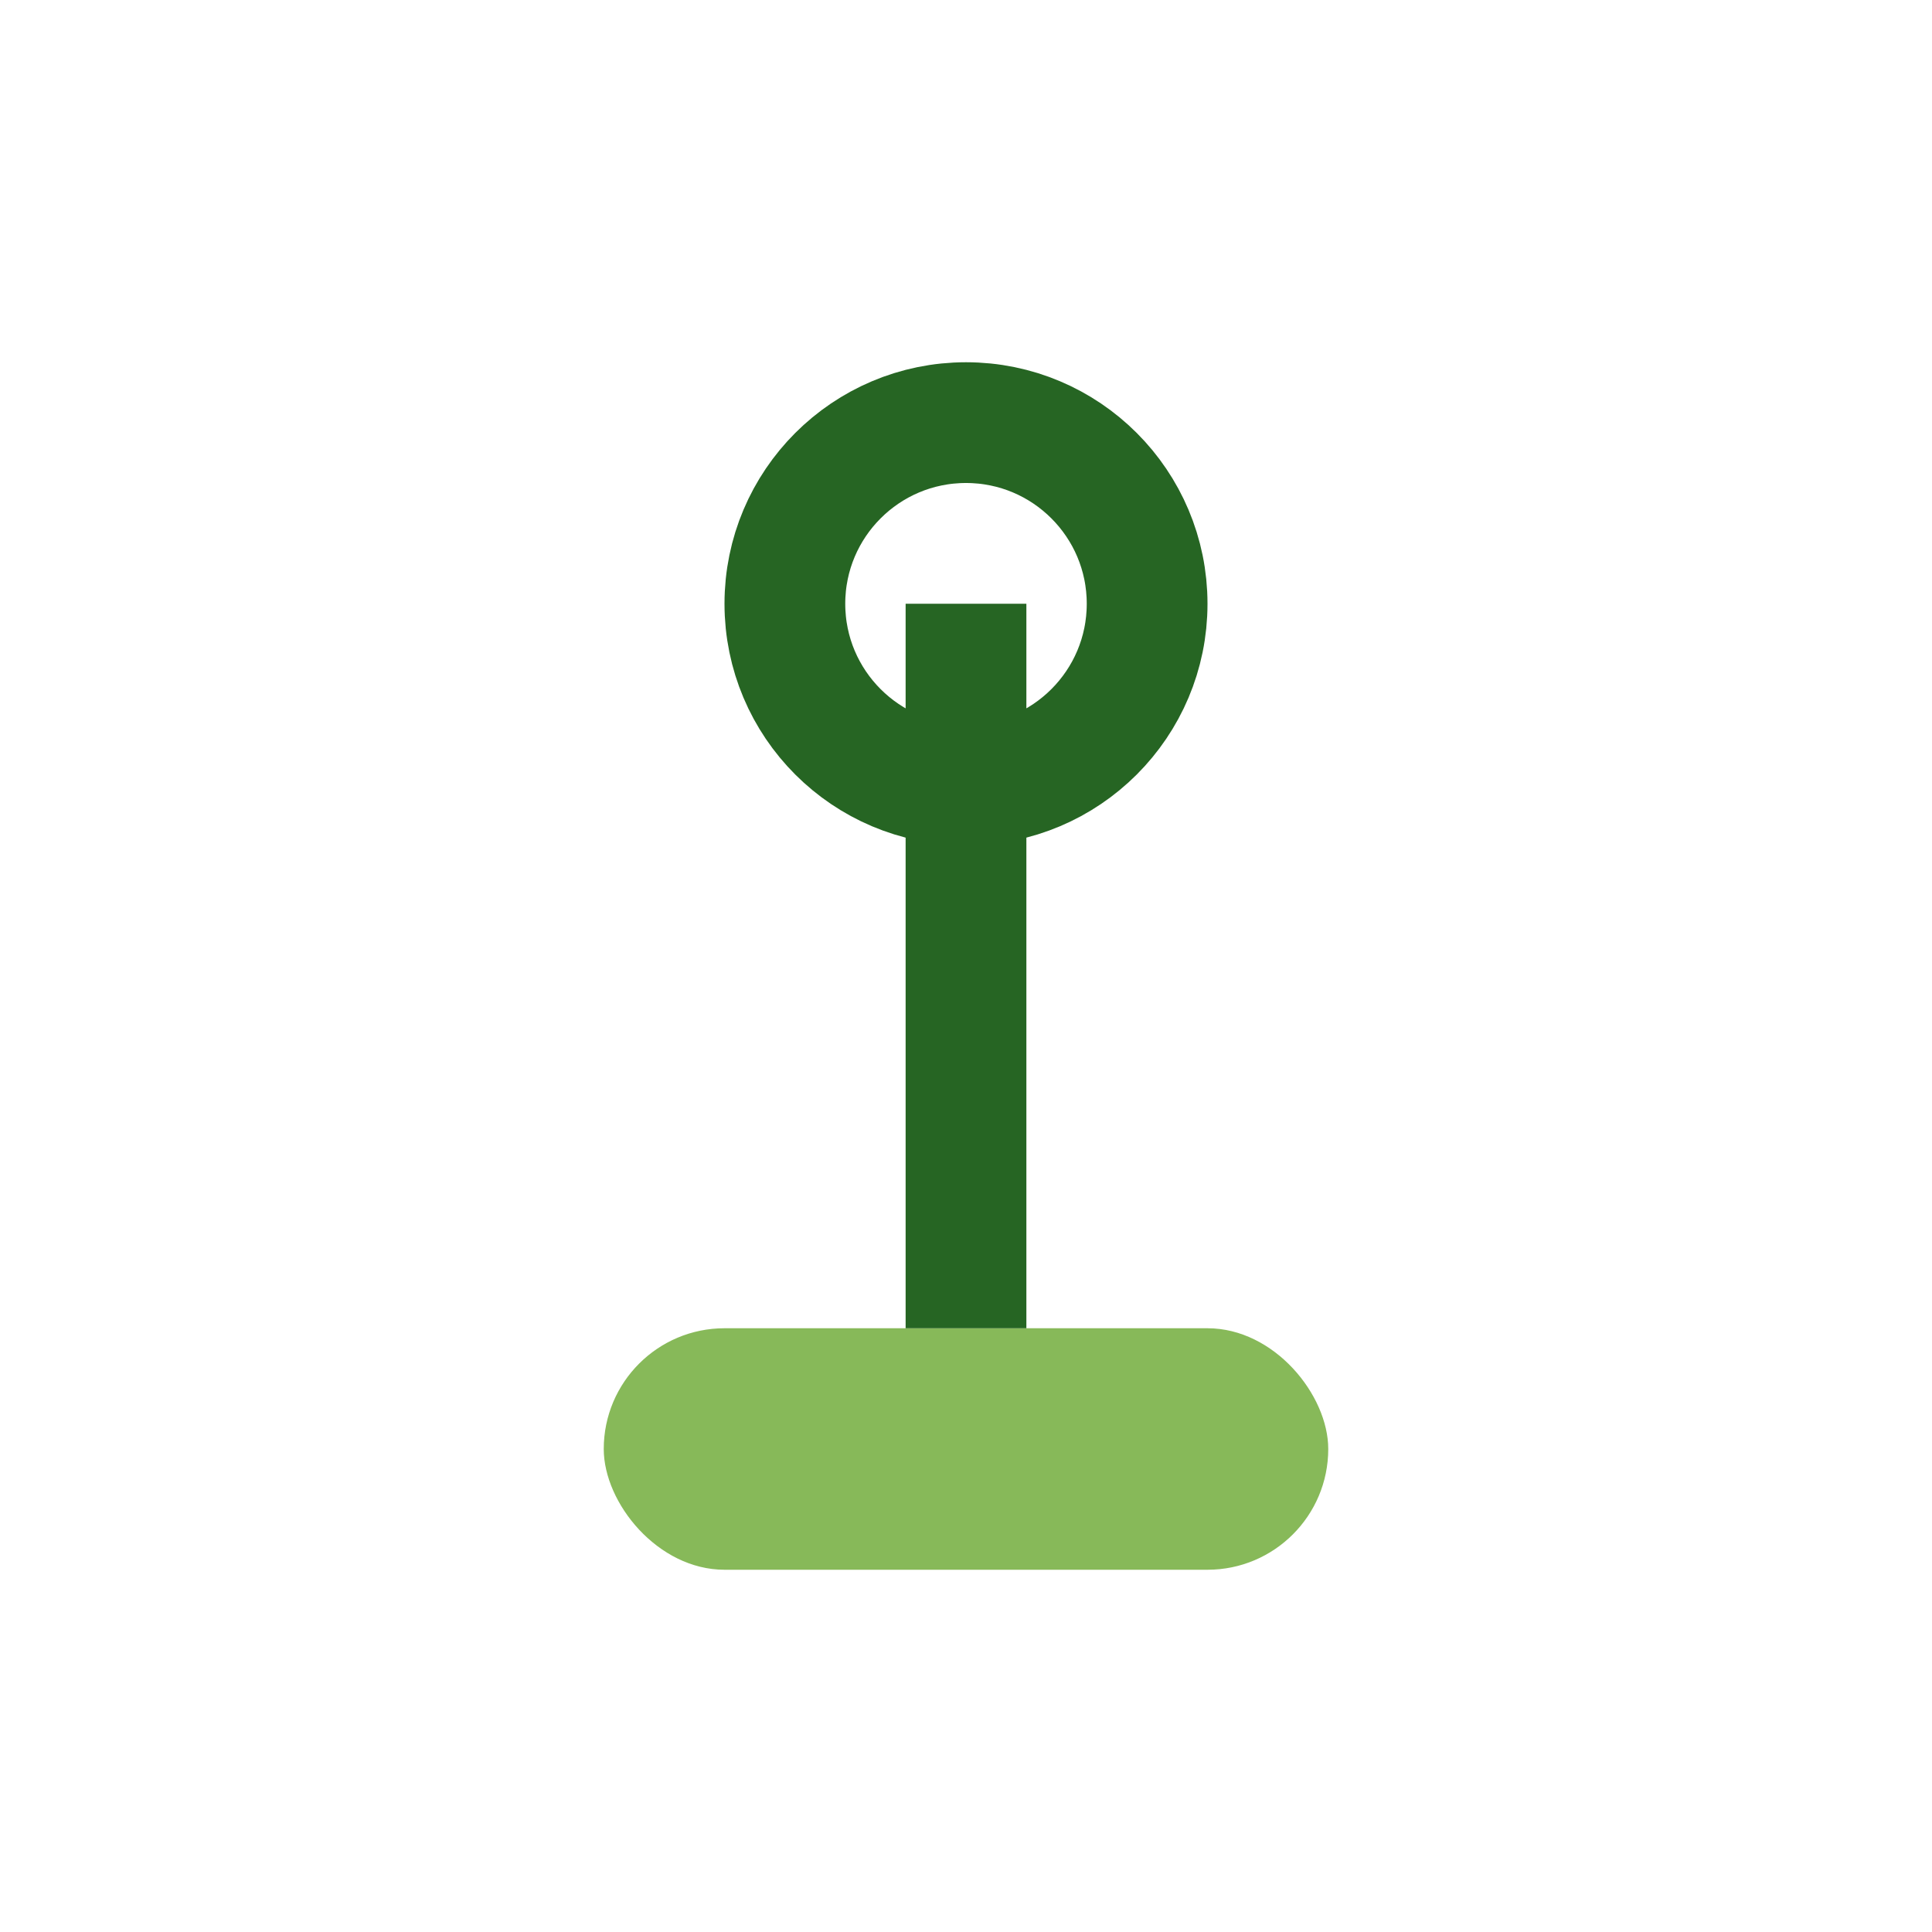
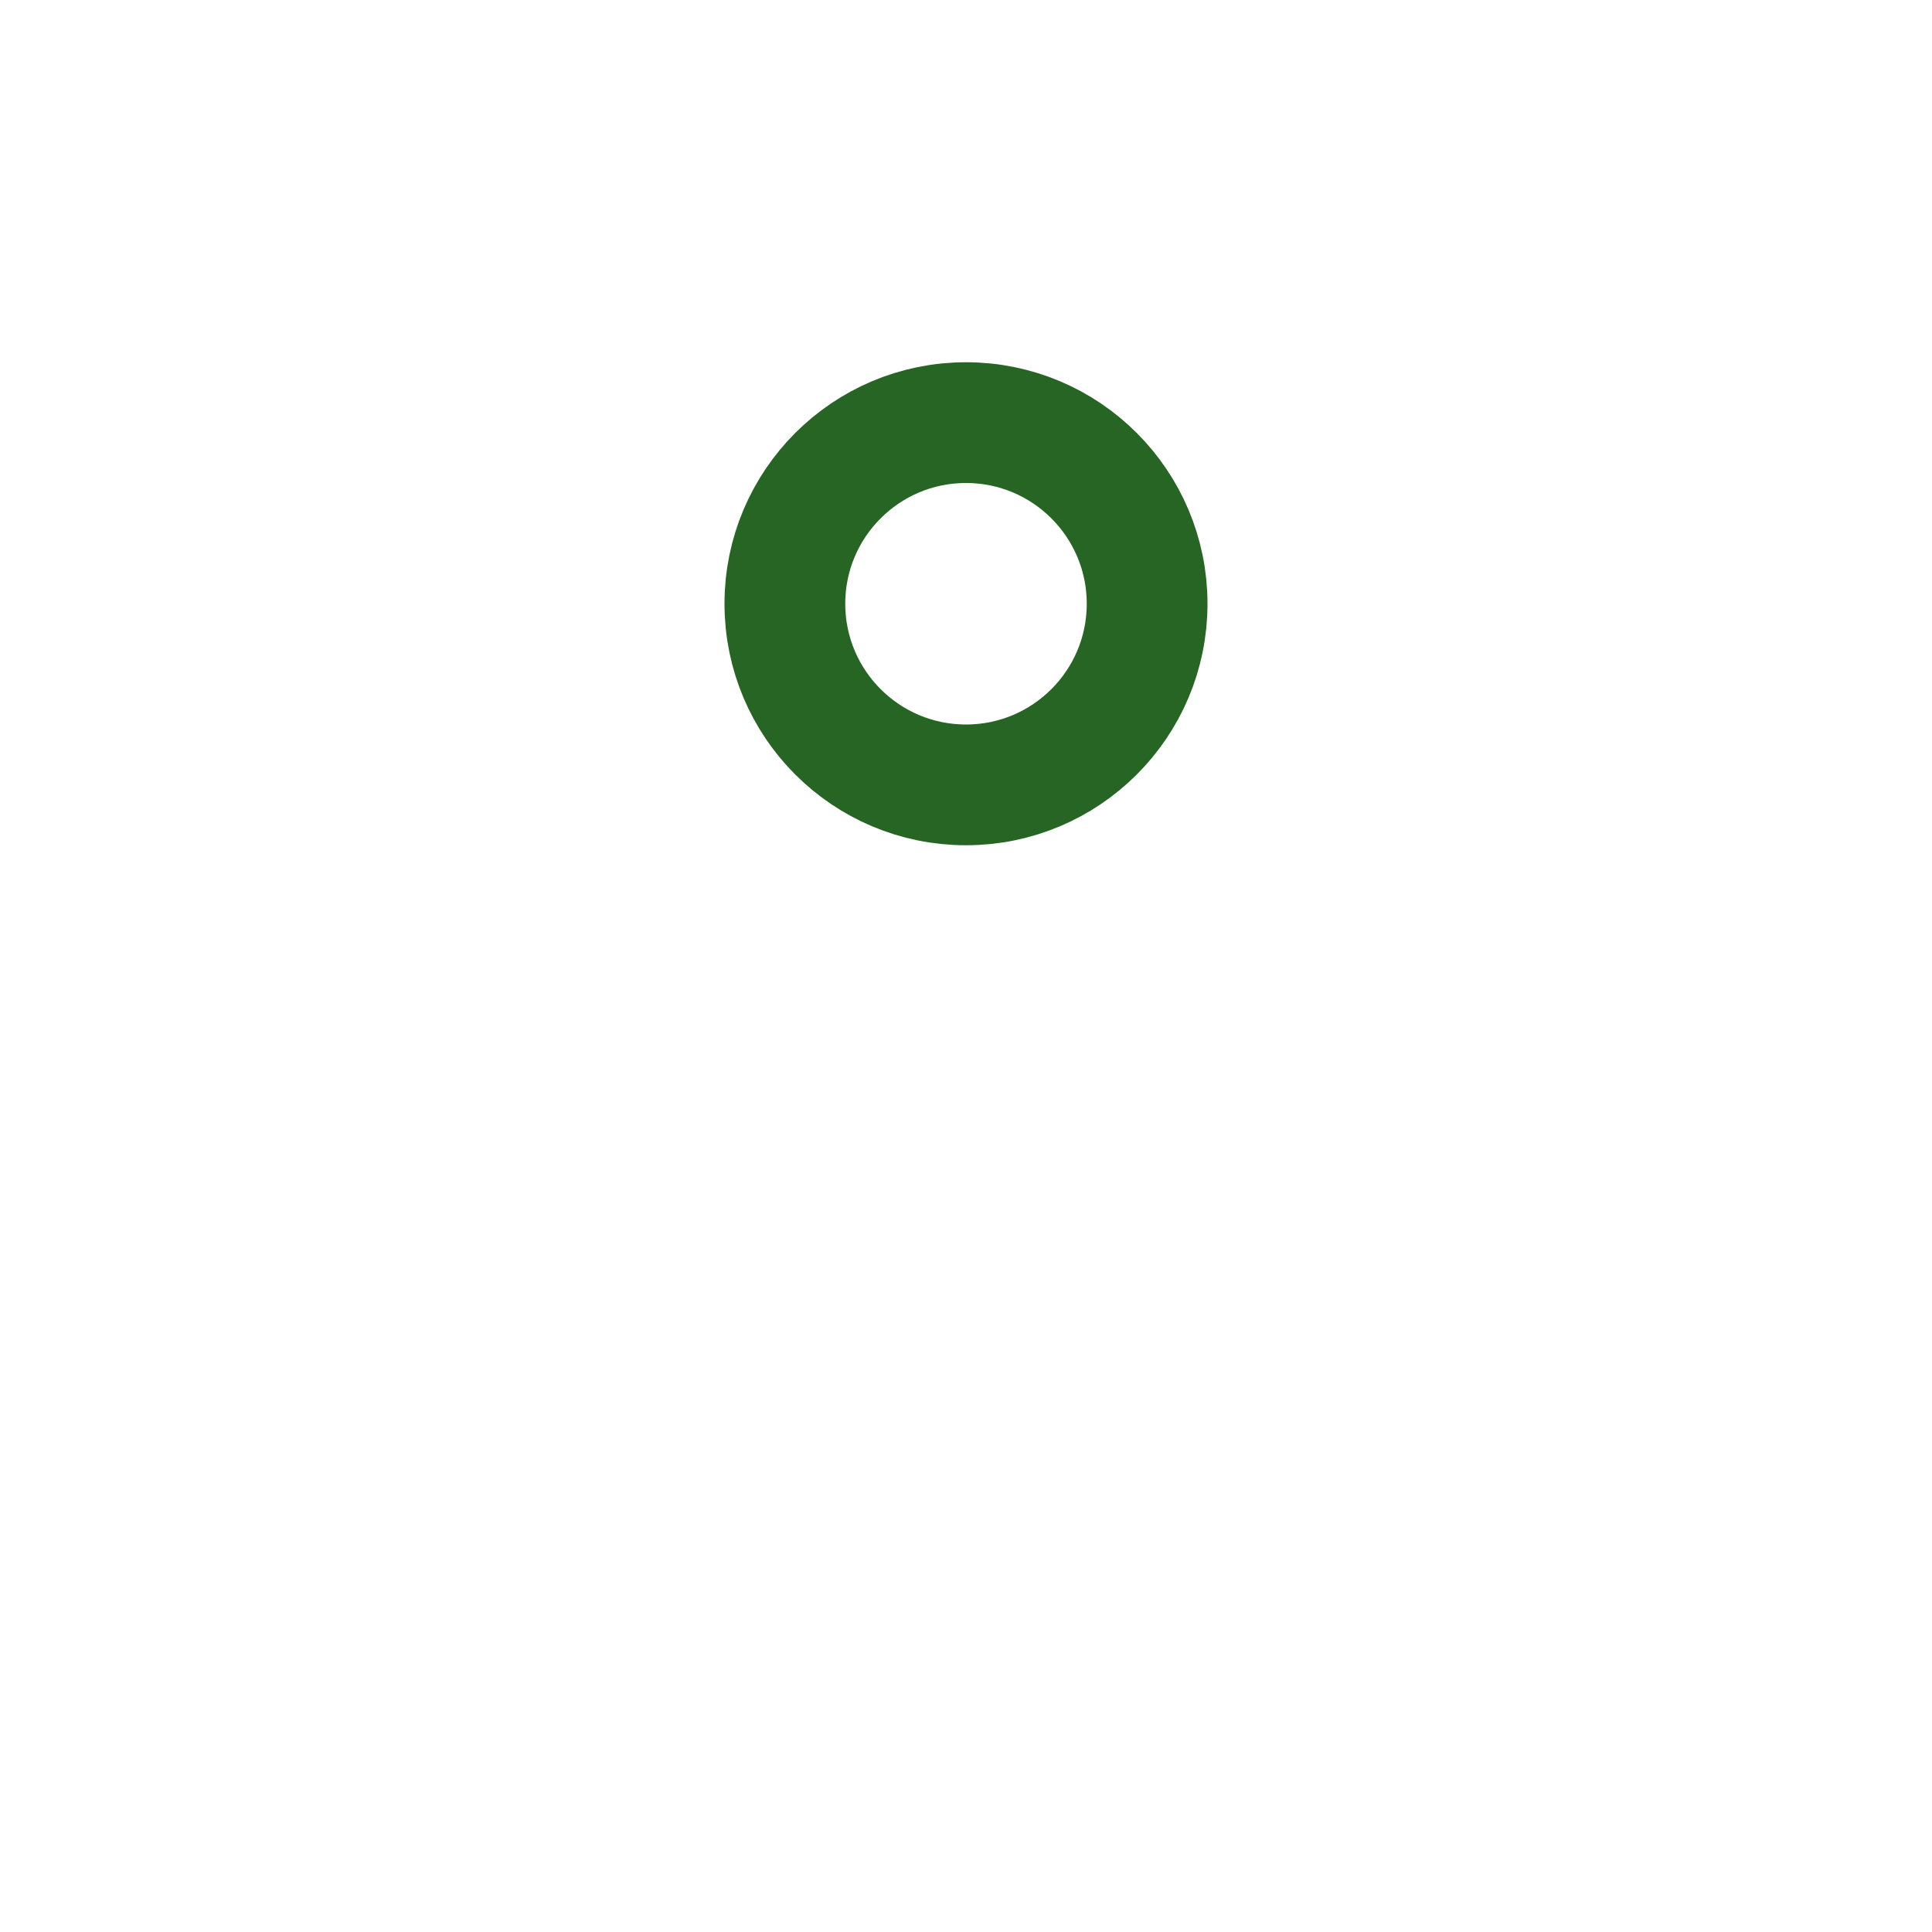
<svg xmlns="http://www.w3.org/2000/svg" width="32" height="32" viewBox="0 0 32 32">
-   <rect x="10" y="22" width="12" height="4" rx="2" fill="#87B959" />
-   <path d="M16 22V10" stroke="#266523" stroke-width="2" />
  <circle cx="16" cy="10" r="3" fill="none" stroke="#266523" stroke-width="2" />
</svg>